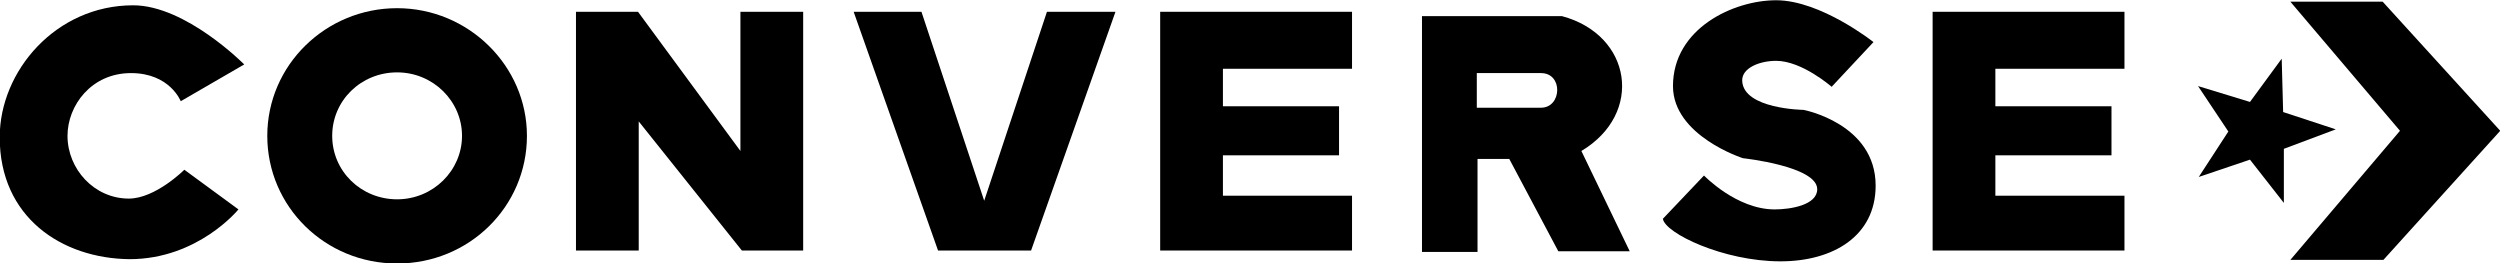
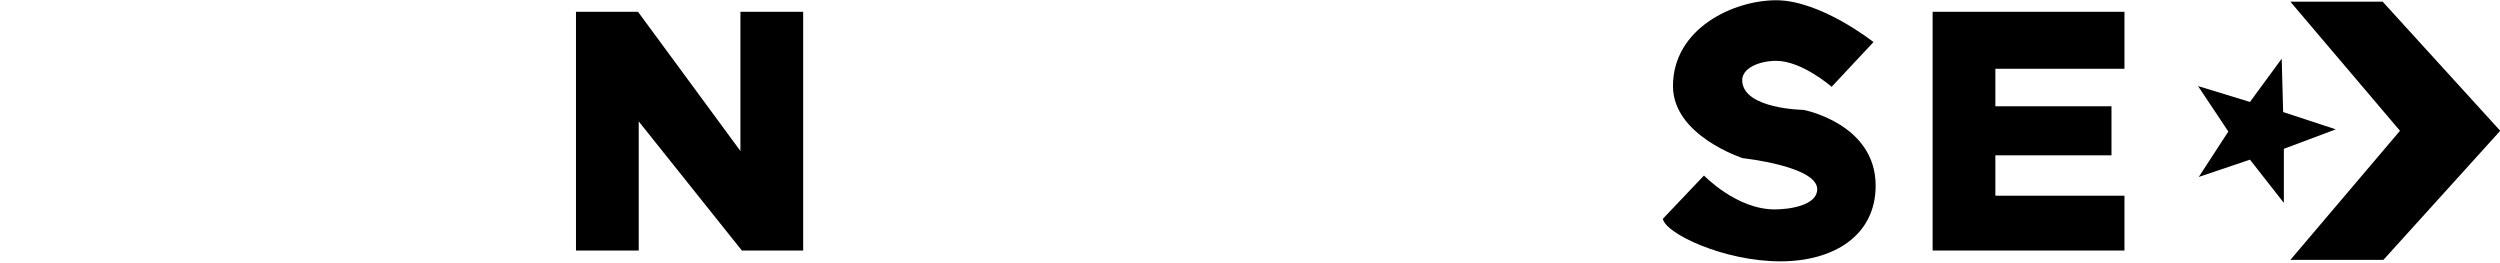
<svg xmlns="http://www.w3.org/2000/svg" xmlns:ns1="http://www.inkscape.org/namespaces/inkscape" xmlns:ns2="http://sodipodi.sourceforge.net/DTD/sodipodi-0.dtd" version="1.2" baseProfile="tiny" id="svg3153" ns1:version="0.48.5 r10040" ns2:docname="Bandicam_2017-07-26_09-35-51-215.jpg" x="0px" y="0px" viewBox="0 0 1176.8 123.9" xml:space="preserve">
  <g id="g3284" transform="matrix(3.395,0,0,3.395,-20.167,-25.345)">
    <g id="g3222">
      <path id="path3086" ns1:connector-curvature="0" ns2:nodetypes="ccccccccccc" d="M322.6,35.6l0-7.5l7.2-2.7l-7.3-2.4    l-0.2-7.4l-4.4,6l-7.2-2.2l4.2,6.3l-4.1,6.3l7.1-2.4L322.6,35.6z" />
      <path id="path3088" ns1:connector-curvature="0" d="M323.5,43.5h12.9l16.2-17.9L336.3,7.7h-12.8l15.2,17.9L323.5,43.5z" />
    </g>
    <g id="g3274">
-       <path id="path3226" ns1:connector-curvature="0" ns2:nodetypes="ssccsssccss" d="M5.9,26.5c0-9.2,7.8-18.3,18.5-18.3    c7.3,0,15.4,8.2,15.4,8.2L31,21.5c0,0-1.5-3.9-6.9-3.9c-5.5,0-8.8,4.5-8.8,8.7c0,4.6,3.7,8.7,8.5,8.7c3.7,0,7.7-4,7.7-4l7.5,5.5    c0,0-5.6,6.9-15.1,6.9C14.5,43.3,5.9,37.6,5.9,26.5L5.9,26.5z" />
-       <path id="path3231" ns1:connector-curvature="0" fill-rule="evenodd" d="M61,8.6c-9.9,0-18,7.9-18,17.7c0,9.8,8,17.7,18,17.7    s18-7.9,18-17.7C79,16.6,70.9,8.6,61,8.6z M61,17.5c5,0,9,4,9,8.8s-4,8.8-9,8.8s-9-3.9-9-8.8C52,21.4,56,17.5,61,17.5z" />
      <path id="rect3234" ns1:connector-curvature="0" ns2:nodetypes="ccccccccccc" fill-rule="evenodd" d="M85.8,9.1v33.1    h8.7V24.3l14.3,17.9h8.5V9.1h-8.7v19.3L94.4,9.1H85.8z" />
-       <path id="path3239" ns1:connector-curvature="0" ns2:nodetypes="cccccccc" fill-rule="evenodd" d="M124.3,9.1L136,42.2    h12.9l11.7-33.1h-9.5l-8.7,26.2l-8.7-26.2H124.3z" />
-       <path id="path3246" ns1:connector-curvature="0" ns2:nodetypes="ccccccccccccc" fill-rule="evenodd" d="M166.8,9.1v33.1    h26.6v-7.6h-17.9V29h16.1v-6.8h-16.1V17h17.9V9.1H166.8z" />
      <path id="path3258" ns1:connector-curvature="0" ns2:nodetypes="ccccccccccccc" fill-rule="evenodd" d="M273.9,9.1v33.1    h26.6v-7.6h-17.9V29h16.1v-6.8h-16.1V17h17.9V9.1H273.9z" />
-       <path id="rect3260" ns1:connector-curvature="0" fill-rule="evenodd" d="M203.1,9.8v32.6h7.7V29.5h4.4l6.8,12.8h9.9    l-6.7-13.9c8.7-5.2,7-16.1-2.7-18.7H203.1z M210.7,17.6h8.9c3.1,0,2.9,4.8,0,4.8h-8.9V17.6z" />
      <path id="path3272" ns1:connector-curvature="0" ns2:nodetypes="csscssccsscsscc" d="M236.5,37.8    c0.3,2,8.4,5.9,16.3,5.9c7.3,0,13.2-3.5,13.2-10.5c0-8.6-10-10.5-10-10.5s-8.3-0.1-8.5-4c-0.1-1.8,2.4-2.8,4.7-2.8    c3.6,0,7.7,3.6,7.7,3.6l5.8-6.2c0,0-7.3-5.8-13.5-5.8c-5.9,0-14.3,3.9-14.3,11.9c0,6.9,9.7,10,9.7,10s10.3,1.1,10.3,4.3    c0,2.2-3.7,2.8-5.9,2.8c-5.3,0-9.8-4.7-9.8-4.7L236.5,37.8z" />
    </g>
  </g>
</svg>